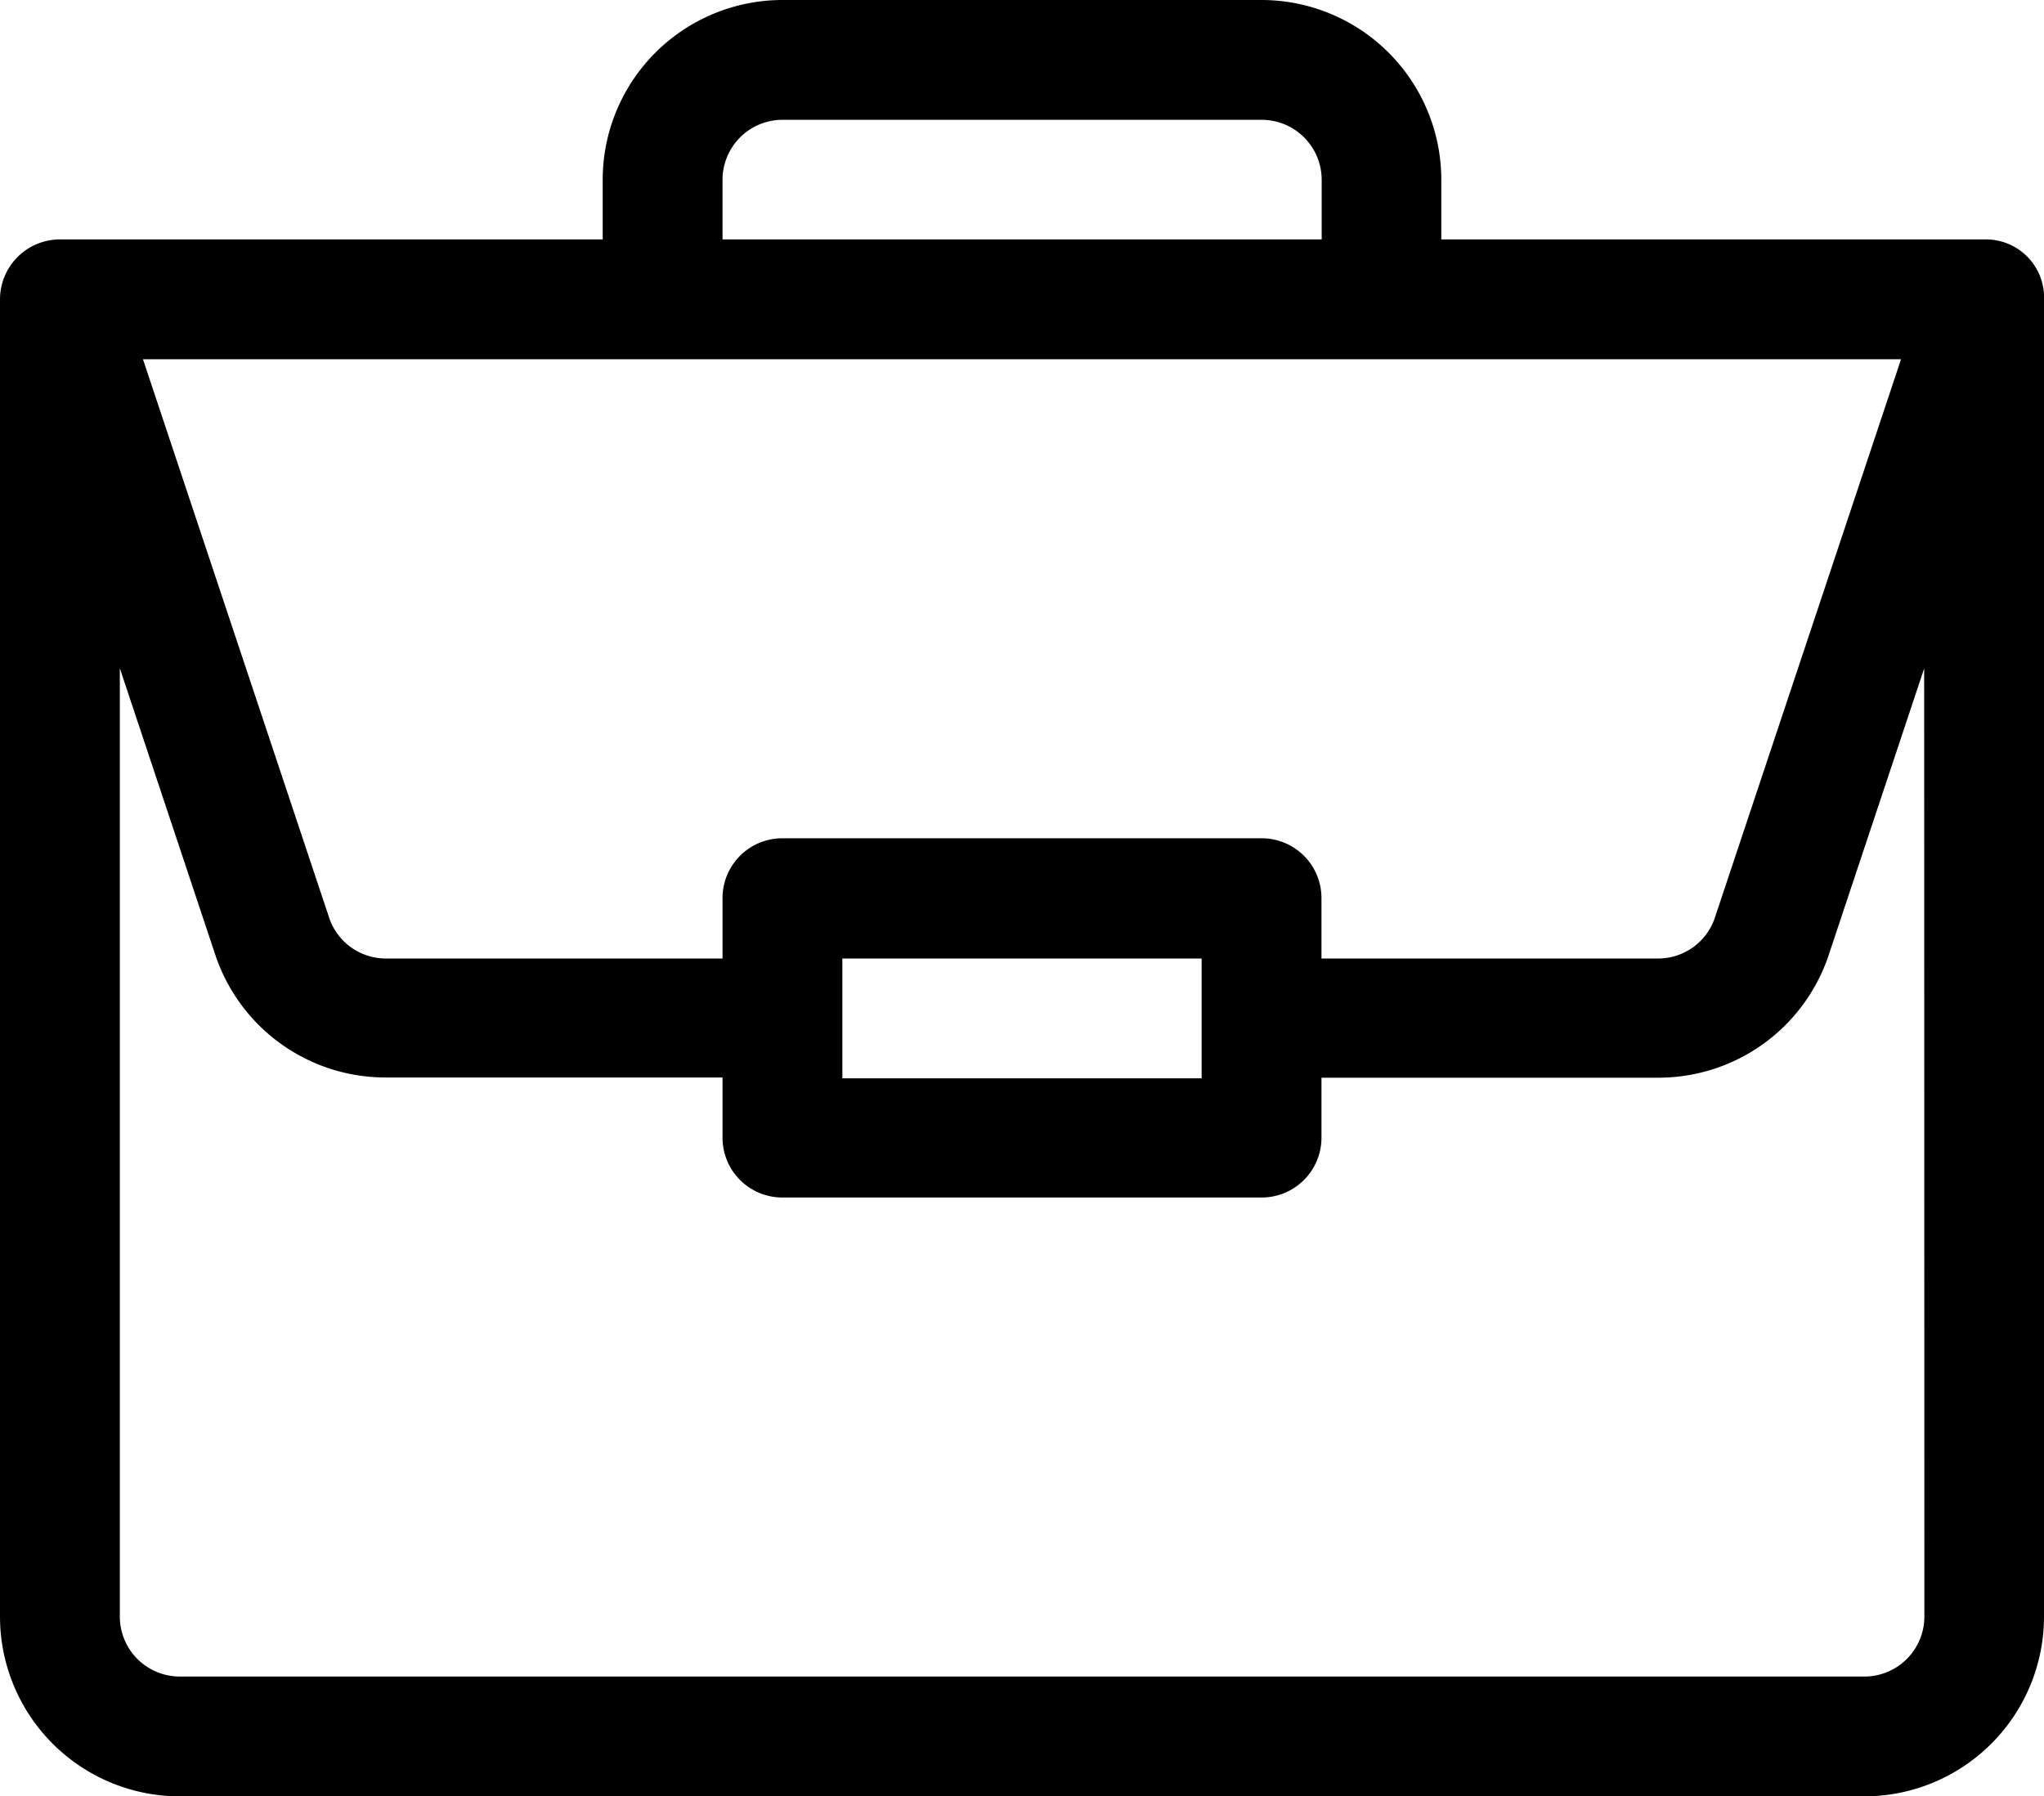
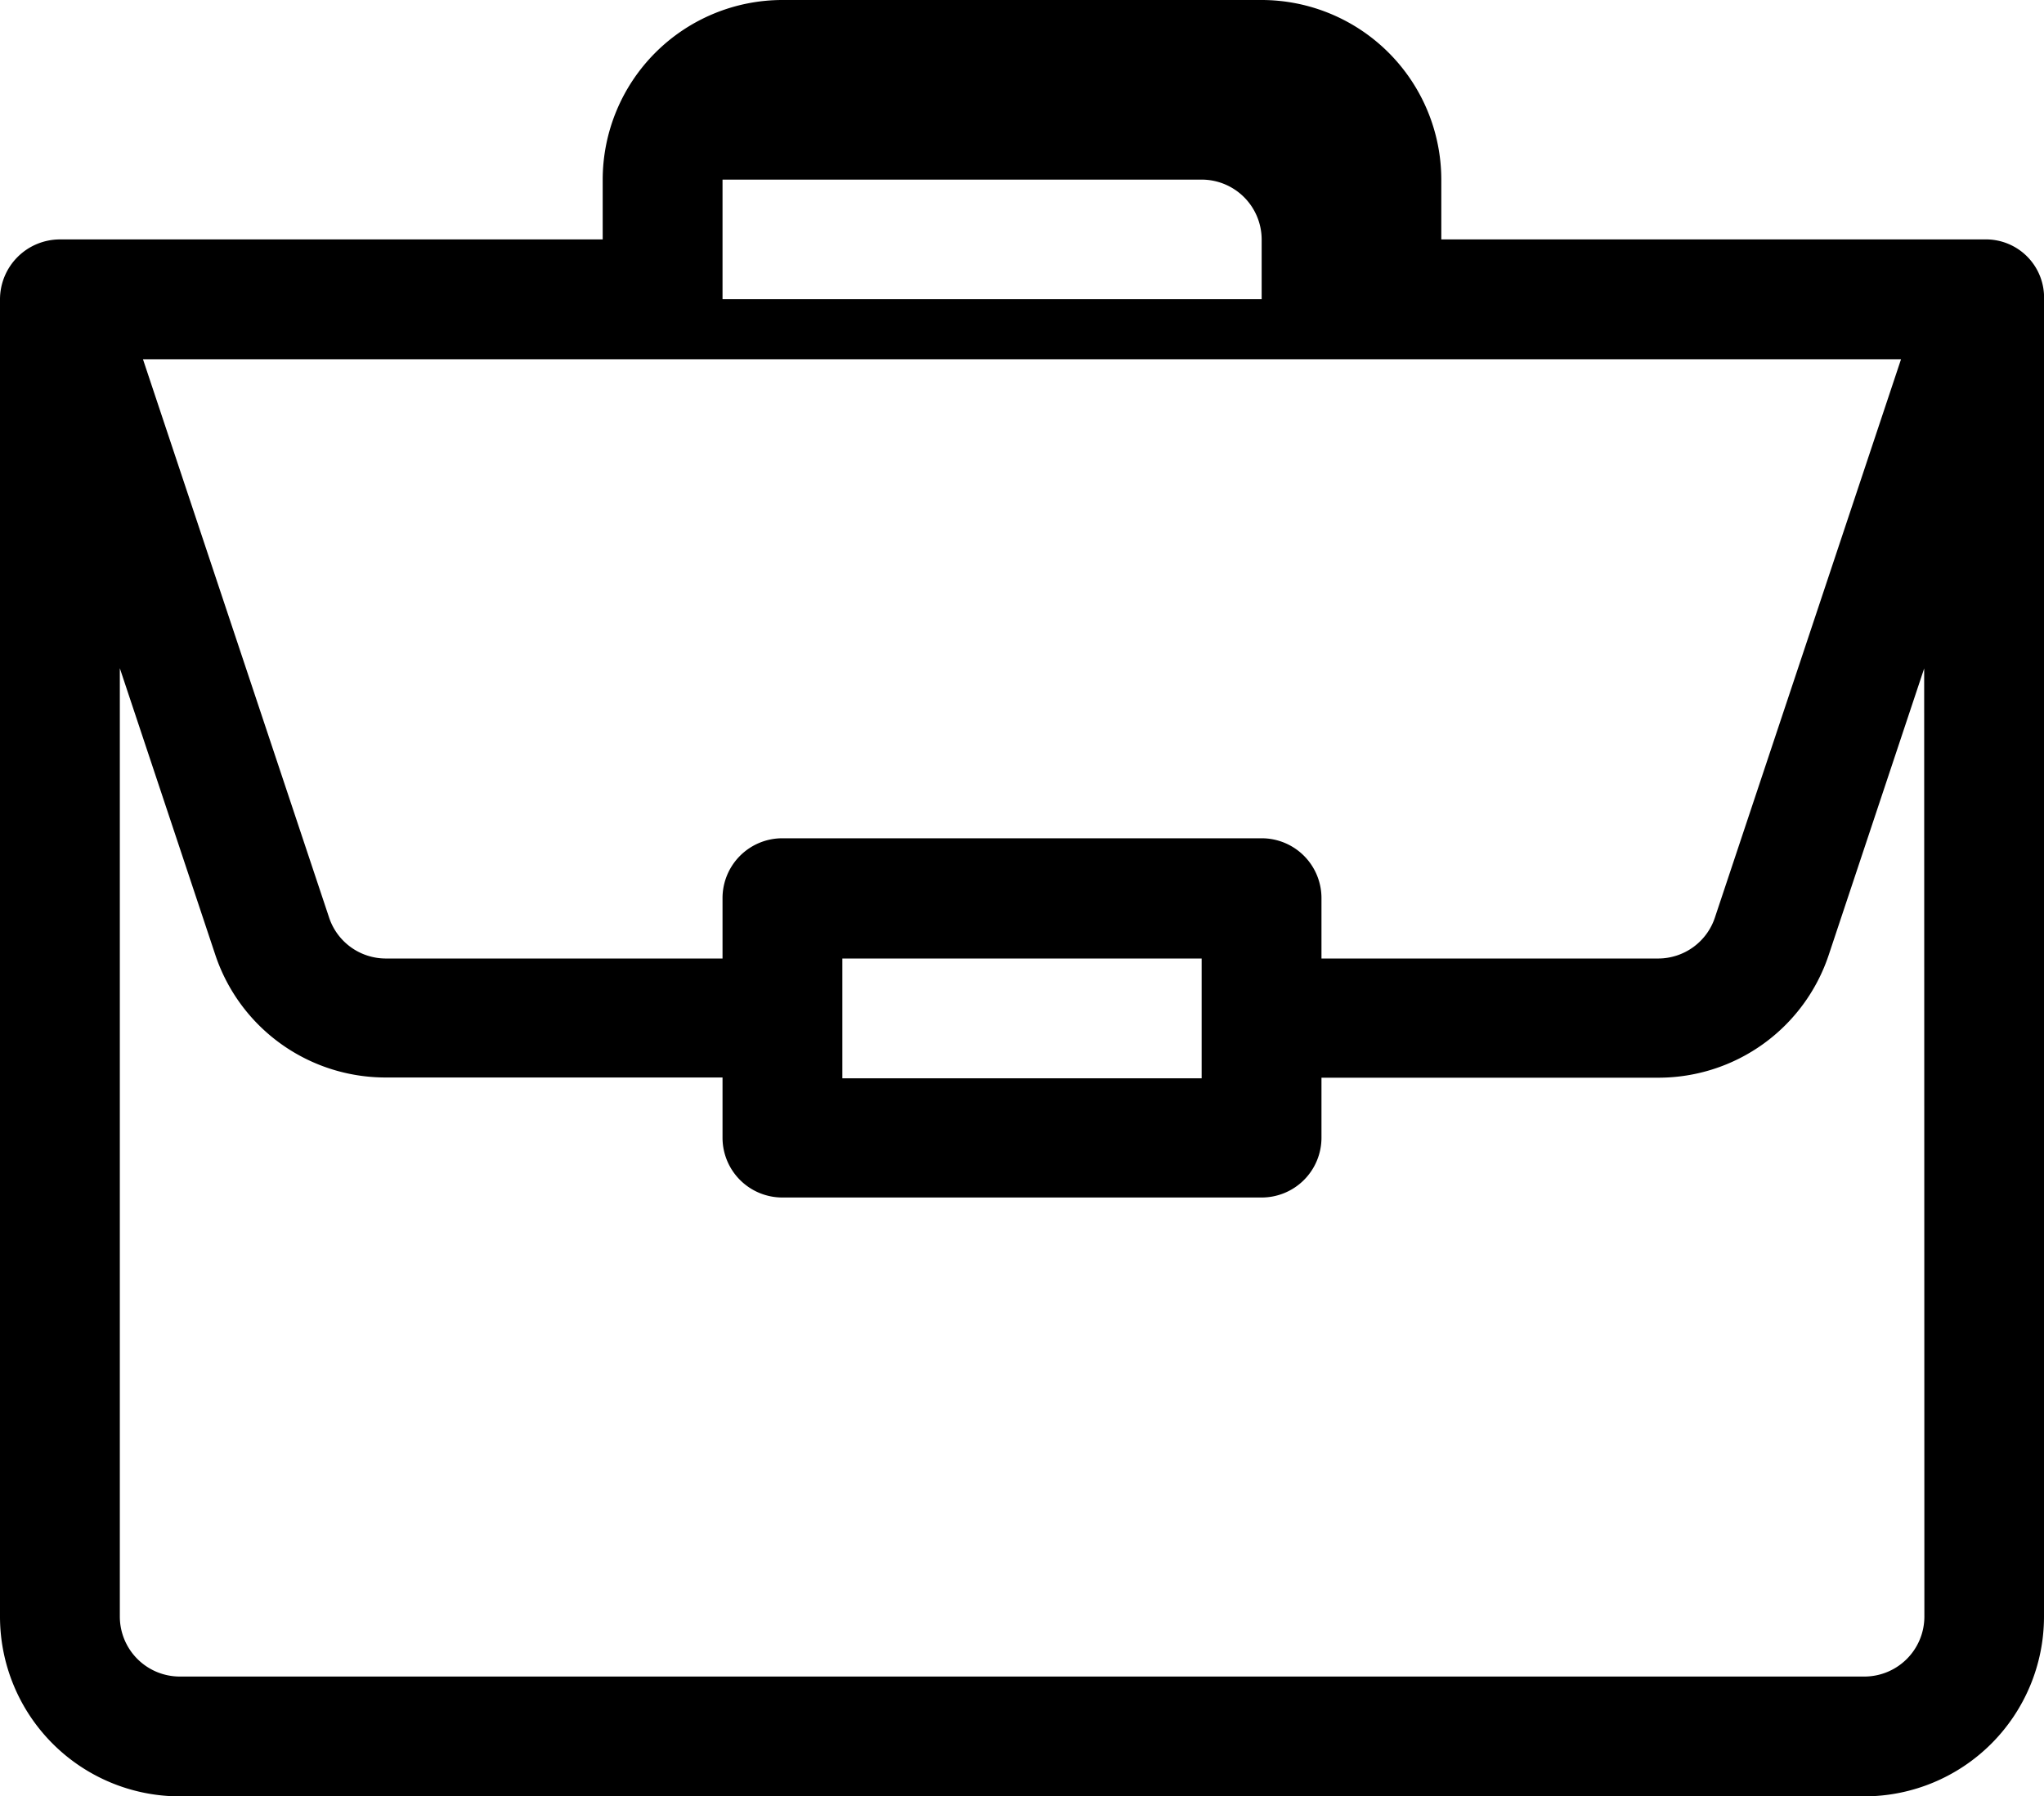
<svg xmlns="http://www.w3.org/2000/svg" width="9.808" height="8.621" viewBox="0 0 9.808 8.621">
-   <path id="Path_730" data-name="Path 730" d="M9.523,1.149H6.916V.862A.863.863,0,0,0,6.054,0h-2.3a.863.863,0,0,0-.862.862v.287H.287A.288.288,0,0,0,0,1.437V7.759a.863.863,0,0,0,.862.862H8.946a.863.863,0,0,0,.862-.862V1.443h0A.279.279,0,0,0,9.523,1.149ZM3.467.862A.288.288,0,0,1,3.755.575h2.3a.288.288,0,0,1,.287.287v.287H3.467Zm5.655.862L8.23,4.4a.287.287,0,0,1-.273.2H6.341V4.31a.287.287,0,0,0-.287-.287h-2.3a.287.287,0,0,0-.287.287V4.6H1.851a.287.287,0,0,1-.273-.2L.686,1.724ZM5.766,4.6v.575H4.042V4.6ZM9.234,7.759a.288.288,0,0,1-.287.287H.862a.288.288,0,0,1-.287-.287V3.207l.458,1.375a.861.861,0,0,0,.818.589H3.467V5.46a.287.287,0,0,0,.287.287h2.3a.287.287,0,0,0,.287-.287V5.172H7.957a.861.861,0,0,0,.818-.589l.458-1.375Zm0,0" />
+   <path id="Path_730" data-name="Path 730" d="M9.523,1.149H6.916V.862A.863.863,0,0,0,6.054,0h-2.3a.863.863,0,0,0-.862.862v.287H.287A.288.288,0,0,0,0,1.437V7.759a.863.863,0,0,0,.862.862H8.946a.863.863,0,0,0,.862-.862V1.443h0A.279.279,0,0,0,9.523,1.149ZM3.467.862h2.3a.288.288,0,0,1,.287.287v.287H3.467Zm5.655.862L8.23,4.4a.287.287,0,0,1-.273.2H6.341V4.31a.287.287,0,0,0-.287-.287h-2.3a.287.287,0,0,0-.287.287V4.6H1.851a.287.287,0,0,1-.273-.2L.686,1.724ZM5.766,4.6v.575H4.042V4.6ZM9.234,7.759a.288.288,0,0,1-.287.287H.862a.288.288,0,0,1-.287-.287V3.207l.458,1.375a.861.861,0,0,0,.818.589H3.467V5.46a.287.287,0,0,0,.287.287h2.3a.287.287,0,0,0,.287-.287V5.172H7.957a.861.861,0,0,0,.818-.589l.458-1.375Zm0,0" />
</svg>